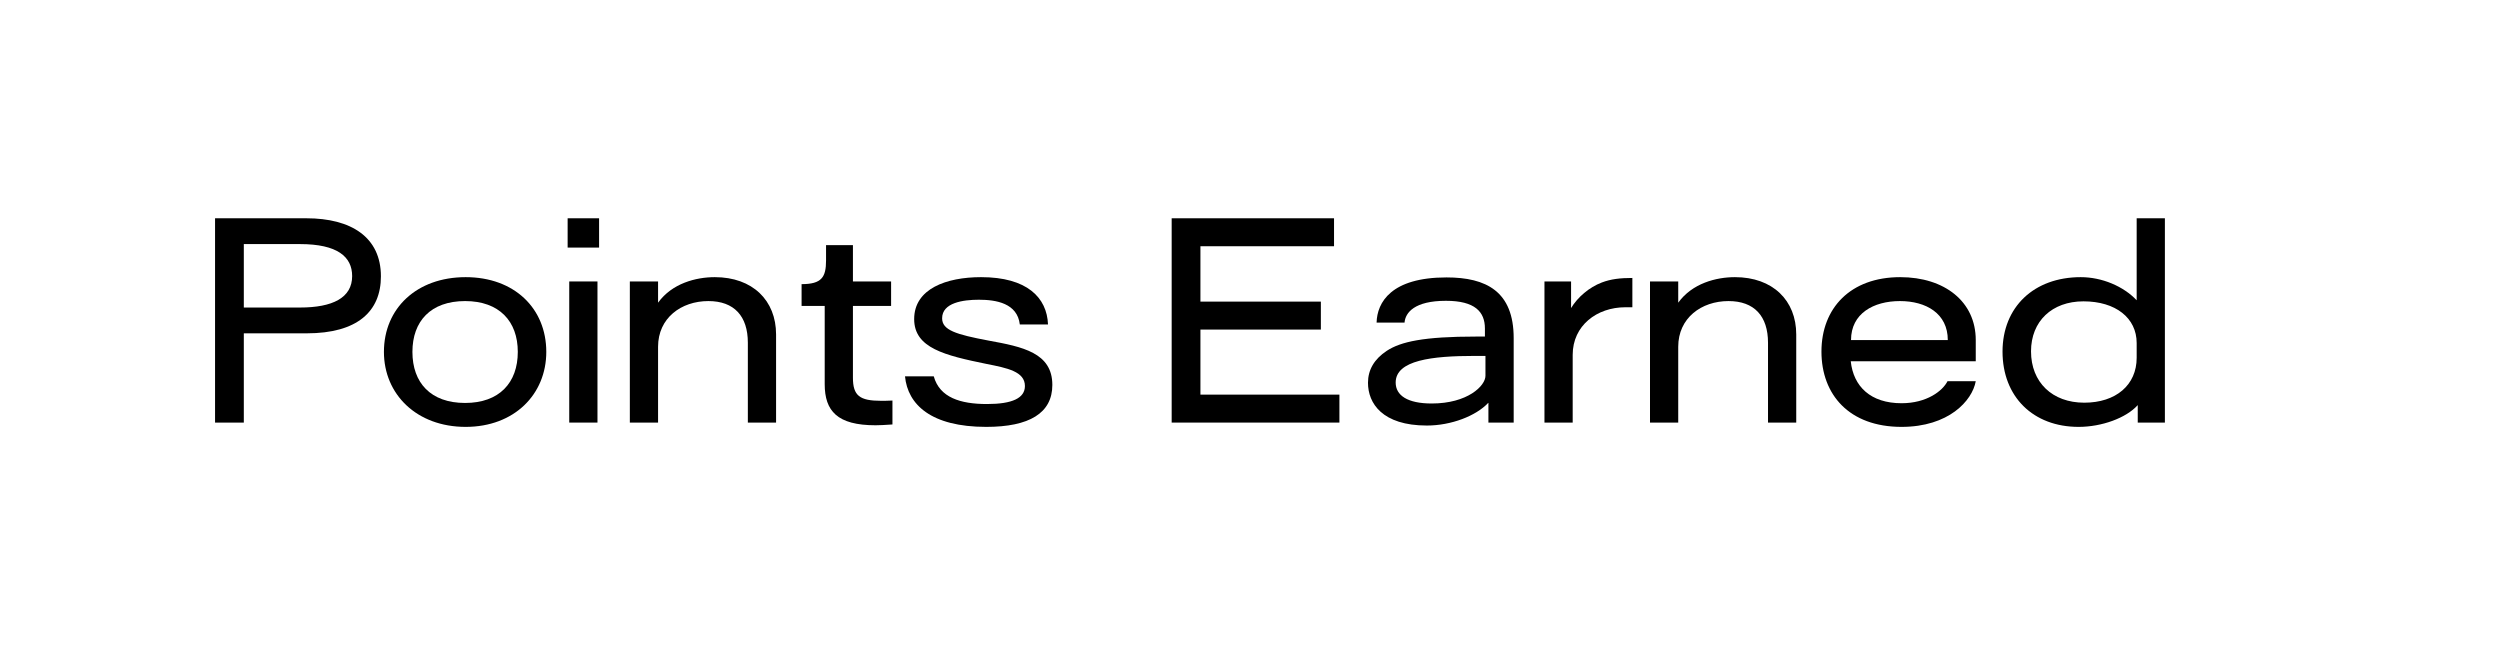
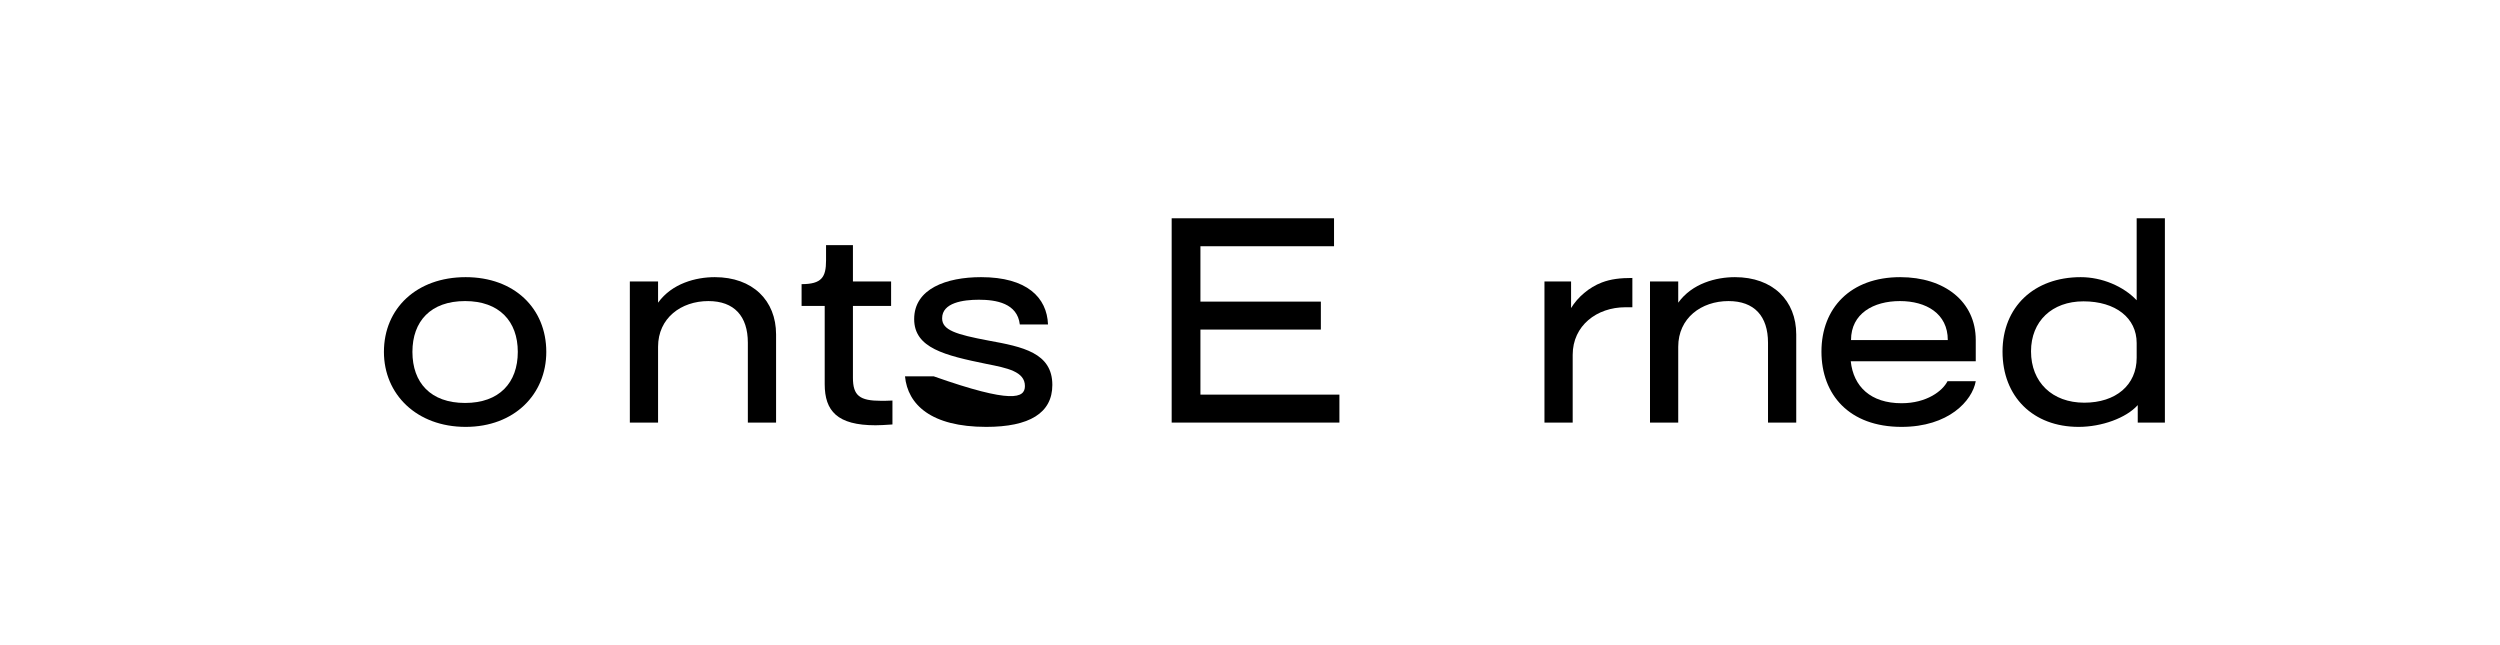
<svg xmlns="http://www.w3.org/2000/svg" fill="none" height="100%" overflow="visible" preserveAspectRatio="none" style="display: block;" viewBox="0 0 93 24" width="100%">
  <g id="Frame 496">
    <g id="Points Earned">
-       <path d="M9.07 15.72H8V8.12H11.4C13.06 8.12 14.17 8.82 14.17 10.28C14.17 11.58 13.3 12.4 11.41 12.4H9.07V15.72ZM9.07 9.08V11.44H11.16C12.37 11.44 13.1 11.08 13.1 10.27C13.1 9.55 12.55 9.08 11.16 9.08H9.07Z" fill="black" />
      <path d="M17.322 15.88C15.502 15.88 14.282 14.67 14.282 13.09C14.282 11.47 15.502 10.31 17.322 10.31C19.132 10.31 20.322 11.47 20.322 13.09C20.322 14.67 19.132 15.88 17.322 15.88ZM17.302 14.99C18.572 14.99 19.262 14.24 19.262 13.09C19.262 11.95 18.572 11.2 17.302 11.2C16.022 11.2 15.342 11.95 15.342 13.09C15.342 14.24 16.022 14.99 17.302 14.99Z" fill="black" />
-       <path d="M22.286 9.21H21.116V8.12H22.286V9.21ZM22.226 15.72H21.176V10.47H22.226V15.72Z" fill="black" />
      <path d="M24.48 15.72H23.43V10.47H24.48V11.26C25 10.54 25.89 10.31 26.59 10.31C28 10.31 28.87 11.18 28.87 12.44V15.72H27.82V12.75C27.82 11.76 27.311 11.2 26.351 11.2C25.34 11.2 24.48 11.83 24.48 12.9V15.72Z" fill="black" />
      <path d="M32.569 15.82C31.149 15.82 30.679 15.29 30.679 14.29V11.38H29.819V10.57C30.569 10.57 30.729 10.31 30.729 9.69V9.12H31.729V10.47H33.149V11.38H31.729V14.05C31.729 14.72 31.979 14.91 32.779 14.91C32.889 14.91 32.999 14.91 33.199 14.9V15.79C32.929 15.81 32.709 15.82 32.569 15.82Z" fill="black" />
-       <path d="M36.687 15.88C34.636 15.88 33.767 15.05 33.666 14H34.736C34.956 14.79 35.727 15.03 36.717 15.03C37.657 15.03 38.127 14.81 38.127 14.36C38.127 13.82 37.467 13.69 36.706 13.54C35.147 13.22 34.007 12.95 34.007 11.87C34.007 10.74 35.206 10.31 36.496 10.31C38.206 10.31 38.947 11.07 38.986 12.07H37.937C37.846 11.28 37.056 11.15 36.416 11.15C35.827 11.15 35.047 11.26 35.047 11.84C35.047 12.28 35.556 12.44 36.776 12.67C38.036 12.9 39.147 13.12 39.147 14.32C39.147 15.37 38.286 15.88 36.687 15.88Z" fill="black" />
+       <path d="M36.687 15.88C34.636 15.88 33.767 15.05 33.666 14H34.736C37.657 15.03 38.127 14.81 38.127 14.36C38.127 13.82 37.467 13.69 36.706 13.54C35.147 13.22 34.007 12.95 34.007 11.87C34.007 10.74 35.206 10.31 36.496 10.31C38.206 10.31 38.947 11.07 38.986 12.07H37.937C37.846 11.28 37.056 11.15 36.416 11.15C35.827 11.15 35.047 11.26 35.047 11.84C35.047 12.28 35.556 12.44 36.776 12.67C38.036 12.9 39.147 13.12 39.147 14.32C39.147 15.37 38.286 15.88 36.687 15.88Z" fill="black" />
      <path d="M44.656 12.26V14.68H49.826V15.72H43.586V8.12H49.626V9.16H44.656V11.22H49.136V12.26H44.656Z" fill="black" />
-       <path d="M53.079 15.83C51.419 15.83 50.889 15 50.889 14.24C50.889 13.76 51.119 13.36 51.589 13.05C52.109 12.71 52.959 12.52 54.909 12.52H55.239V12.22C55.239 11.6 54.869 11.19 53.789 11.19C52.619 11.19 52.279 11.63 52.249 12H51.209C51.229 11.25 51.749 10.32 53.809 10.32C55.289 10.32 56.309 10.84 56.309 12.58V15.72H55.369V14.99H55.359C54.909 15.47 53.989 15.83 53.079 15.83ZM53.259 15.01C54.599 15.01 55.259 14.35 55.259 13.98V13.24H54.859C53.269 13.24 51.919 13.4 51.919 14.23C51.919 14.71 52.359 15.01 53.259 15.01Z" fill="black" />
      <path d="M58.504 15.72H57.454V10.47H58.444V11.46C58.694 11.05 59.114 10.69 59.584 10.51C59.924 10.38 60.274 10.34 60.724 10.34V11.43H60.464C59.404 11.43 58.504 12.11 58.504 13.2V15.72Z" fill="black" />
      <path d="M62.43 15.72H61.38V10.47H62.43V11.26C62.95 10.54 63.84 10.31 64.54 10.31C65.95 10.31 66.82 11.18 66.82 12.44V15.72H65.77V12.75C65.77 11.76 65.26 11.2 64.3 11.2C63.29 11.2 62.43 11.83 62.43 12.9V15.72Z" fill="black" />
      <path d="M70.738 15.88C68.788 15.88 67.758 14.68 67.758 13.08C67.758 11.46 68.838 10.31 70.688 10.31C72.338 10.31 73.498 11.22 73.498 12.65V13.44H68.848C68.948 14.38 69.588 15 70.738 15C71.678 15 72.268 14.54 72.448 14.18H73.498C73.368 14.91 72.488 15.88 70.738 15.88ZM68.858 12.65H72.458C72.458 11.66 71.648 11.2 70.678 11.2C69.698 11.2 68.858 11.66 68.858 12.65Z" fill="black" />
      <path d="M79.484 11.17V8.12H80.534V15.72H79.524V15.07C79.094 15.55 78.184 15.88 77.324 15.88C75.634 15.88 74.494 14.76 74.494 13.08C74.494 11.42 75.664 10.31 77.404 10.31C78.194 10.31 78.994 10.65 79.484 11.17ZM79.484 13.31V12.76C79.484 11.83 78.704 11.21 77.504 11.21C76.334 11.21 75.554 11.95 75.554 13.07C75.554 14.22 76.344 14.98 77.534 14.98C78.714 14.98 79.484 14.32 79.484 13.31Z" fill="black" />
    </g>
  </g>
</svg>